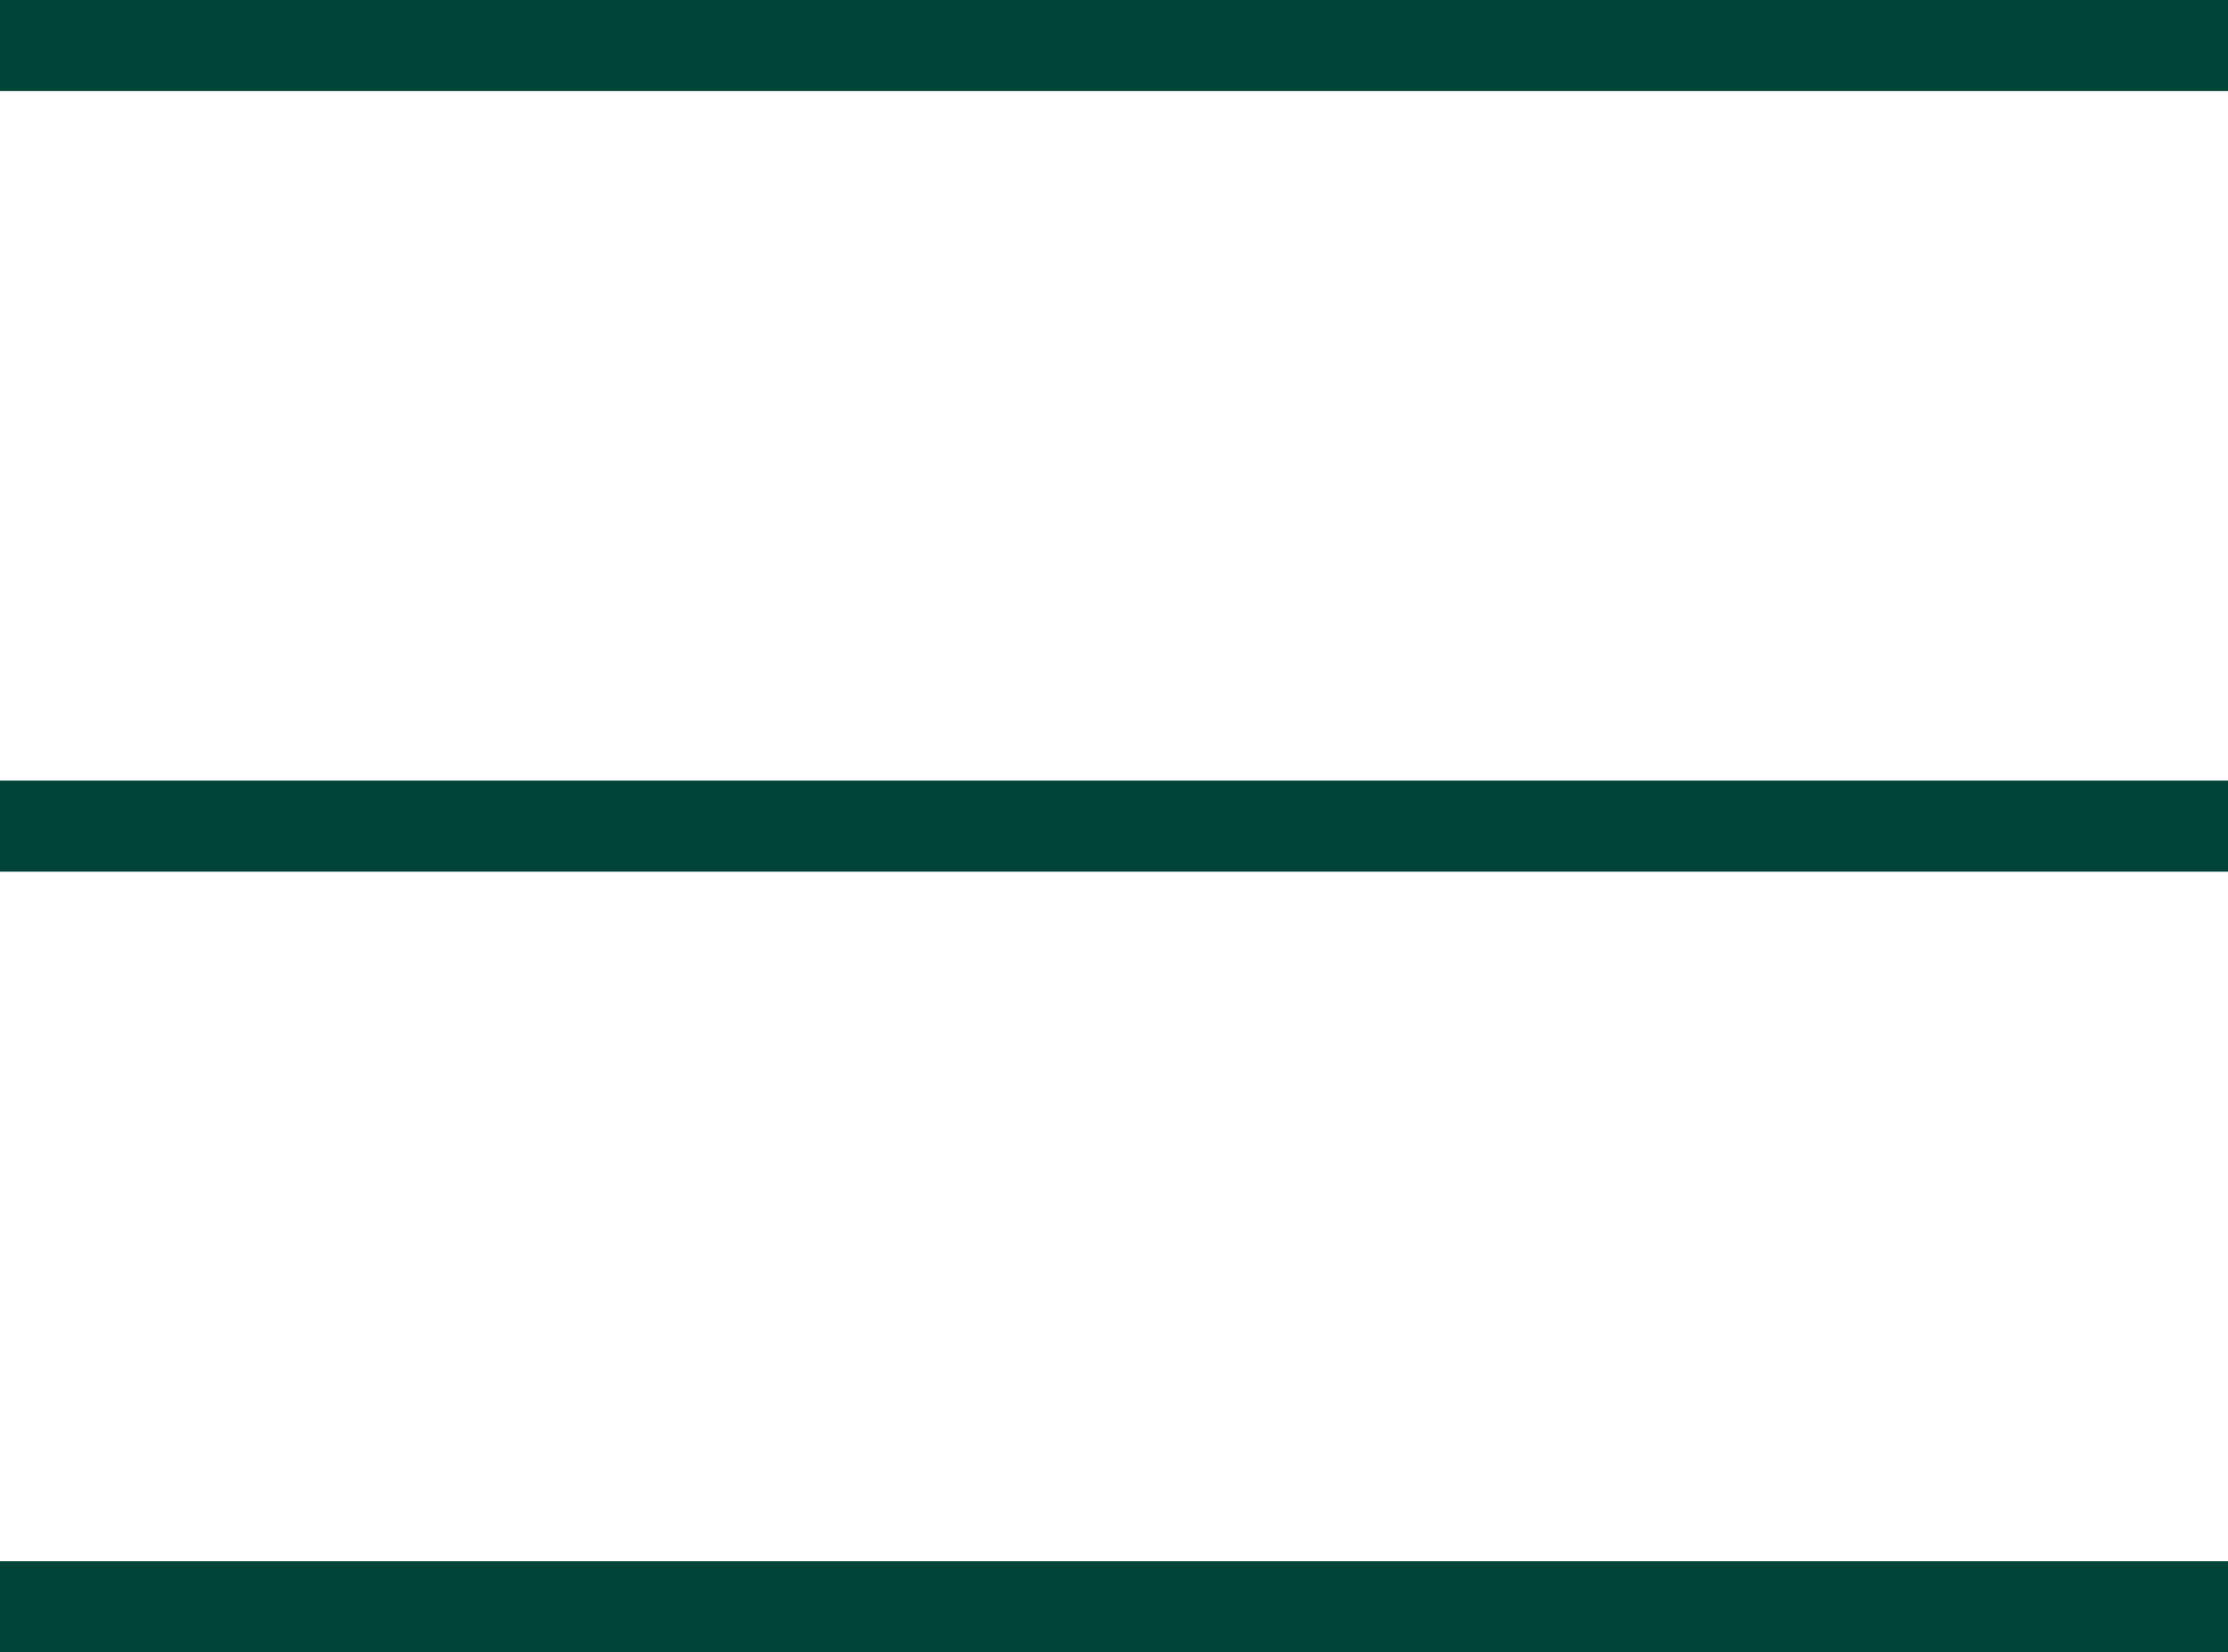
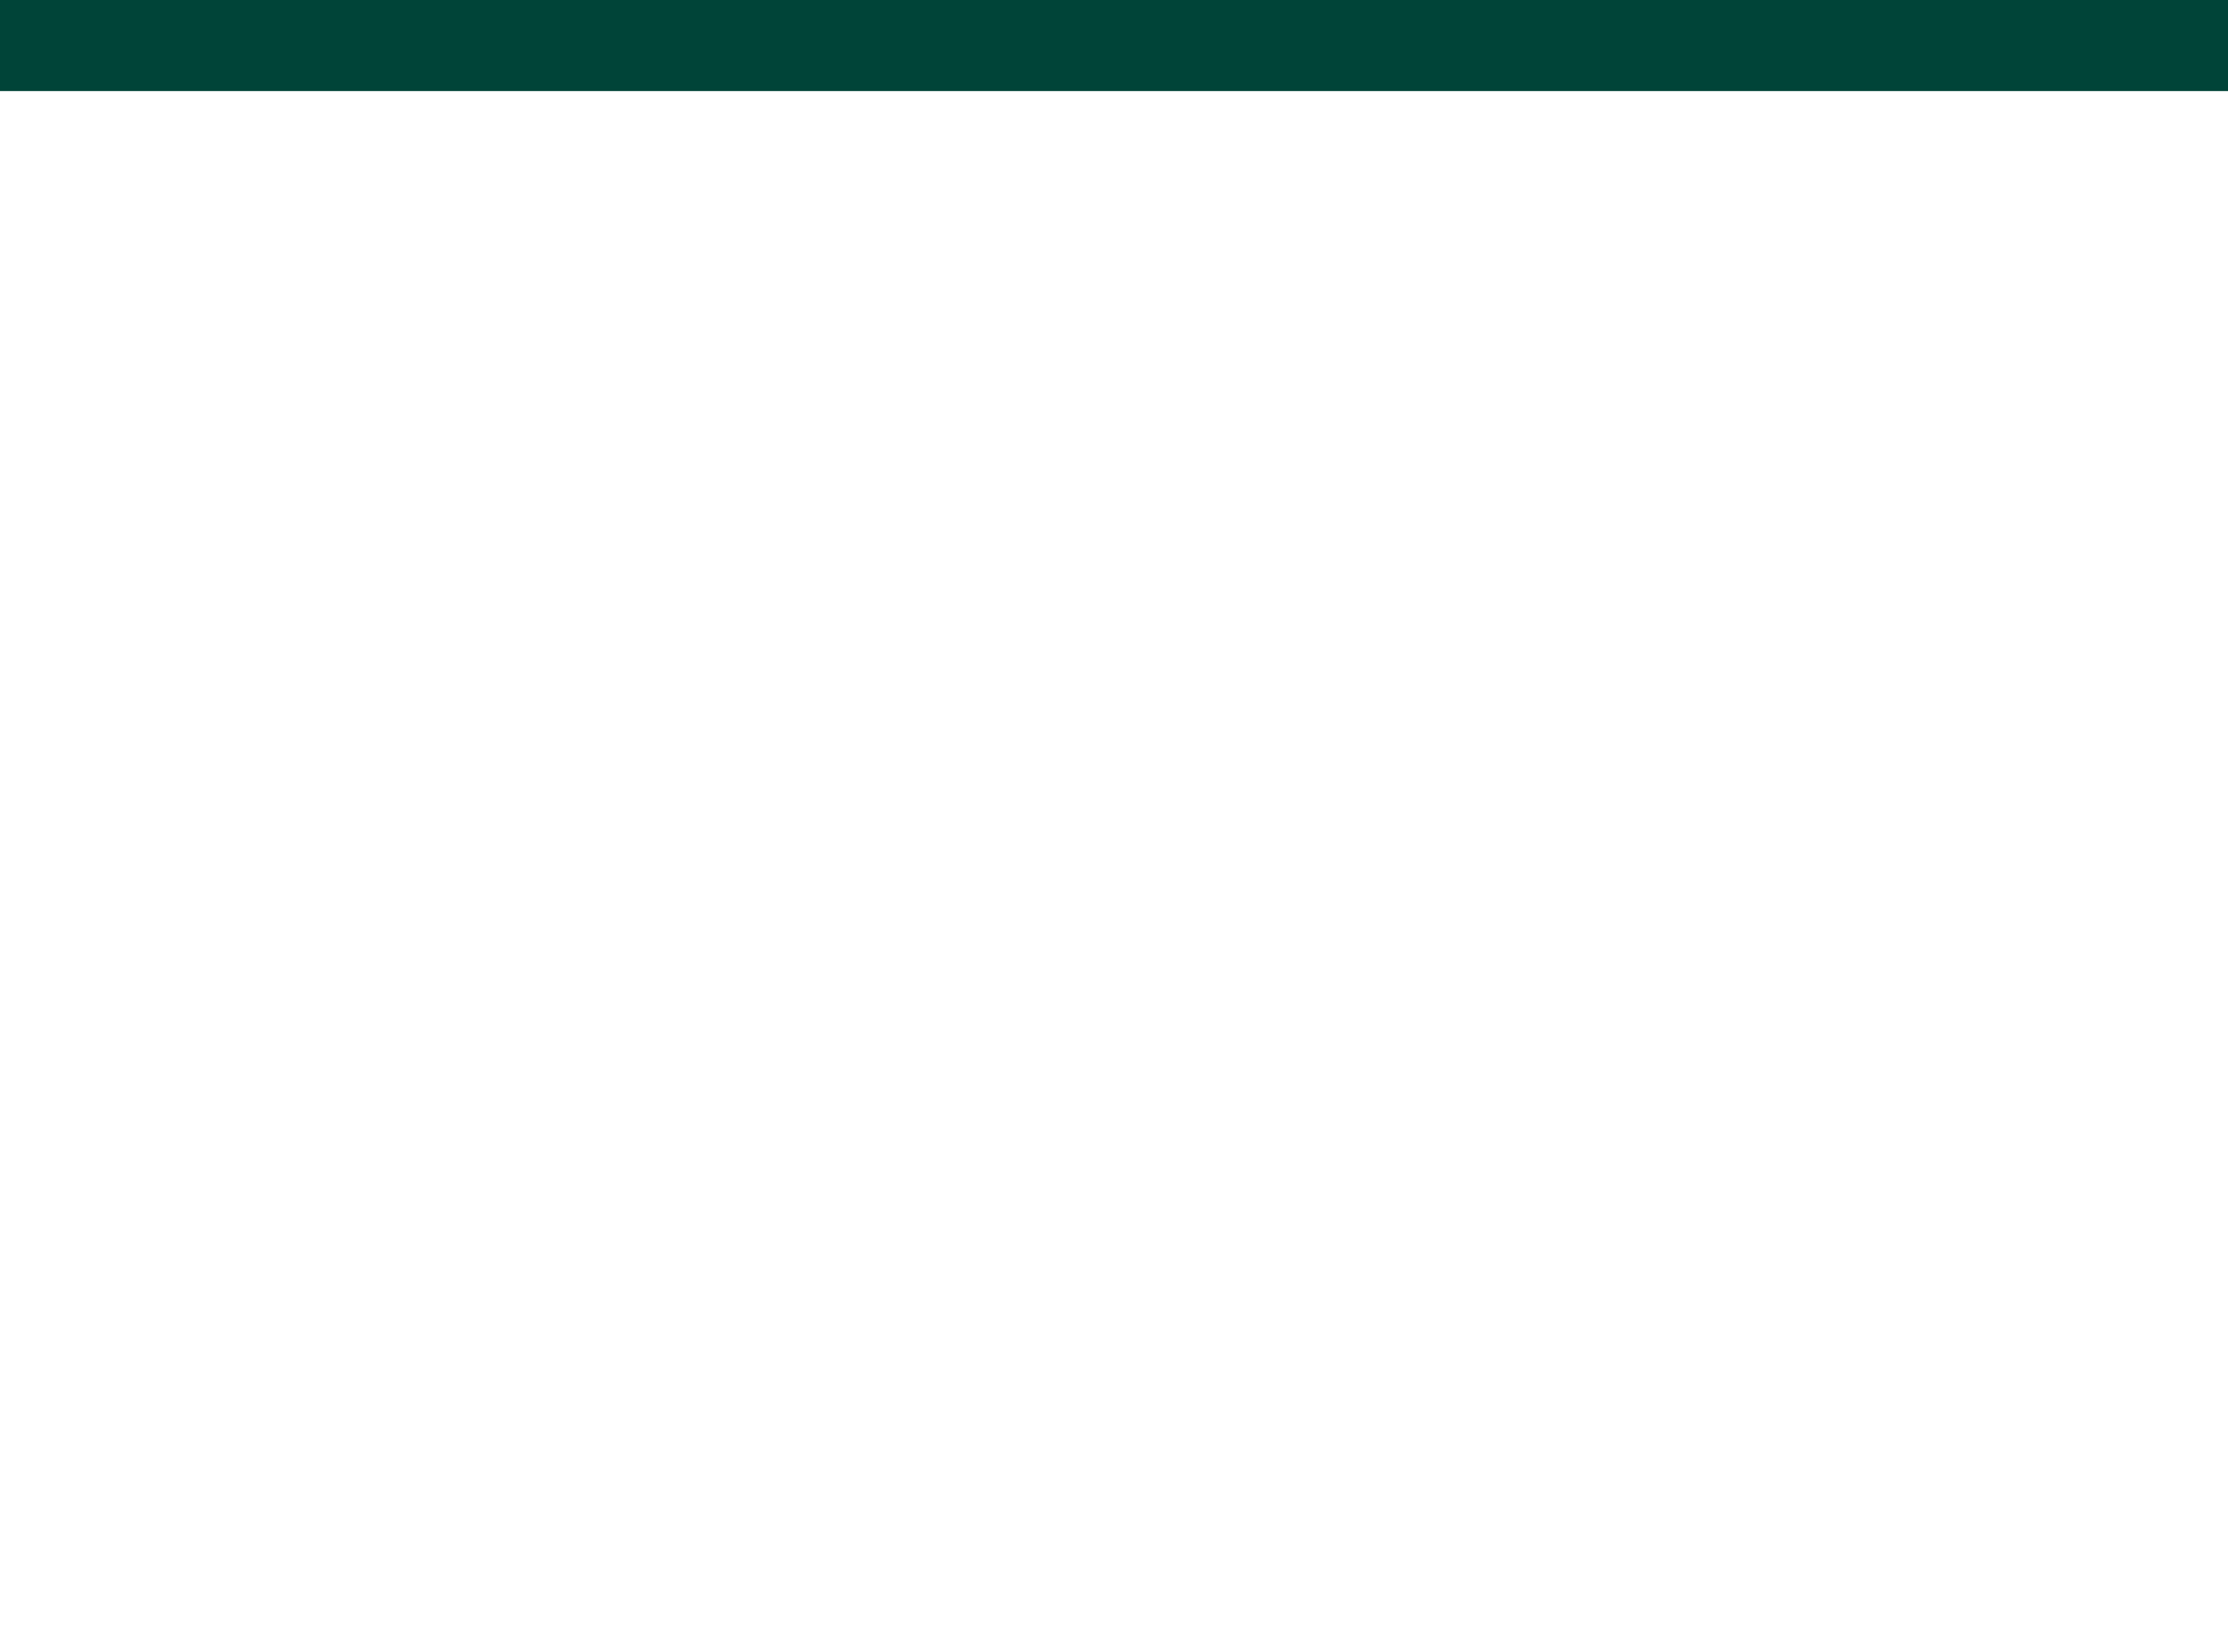
<svg xmlns="http://www.w3.org/2000/svg" version="1.1" id="レイヤー_1" x="0px" y="0px" width="86.5px" height="64.158px" viewBox="31.25 0 86.5 64.158" enable-background="new 31.25 0 86.5 64.158" xml:space="preserve">
  <g>
    <line fill="none" stroke="#004438" stroke-width="3.536" stroke-miterlimit="10" x1="31.25" y1="1.768" x2="117.75" y2="1.768" />
-     <line fill="none" stroke="#004438" stroke-width="3.536" stroke-miterlimit="10" x1="31.25" y1="32.079" x2="117.75" y2="32.079" />
-     <line fill="none" stroke="#004438" stroke-width="3.536" stroke-miterlimit="10" x1="31.25" y1="62.39" x2="117.75" y2="62.39" />
  </g>
</svg>